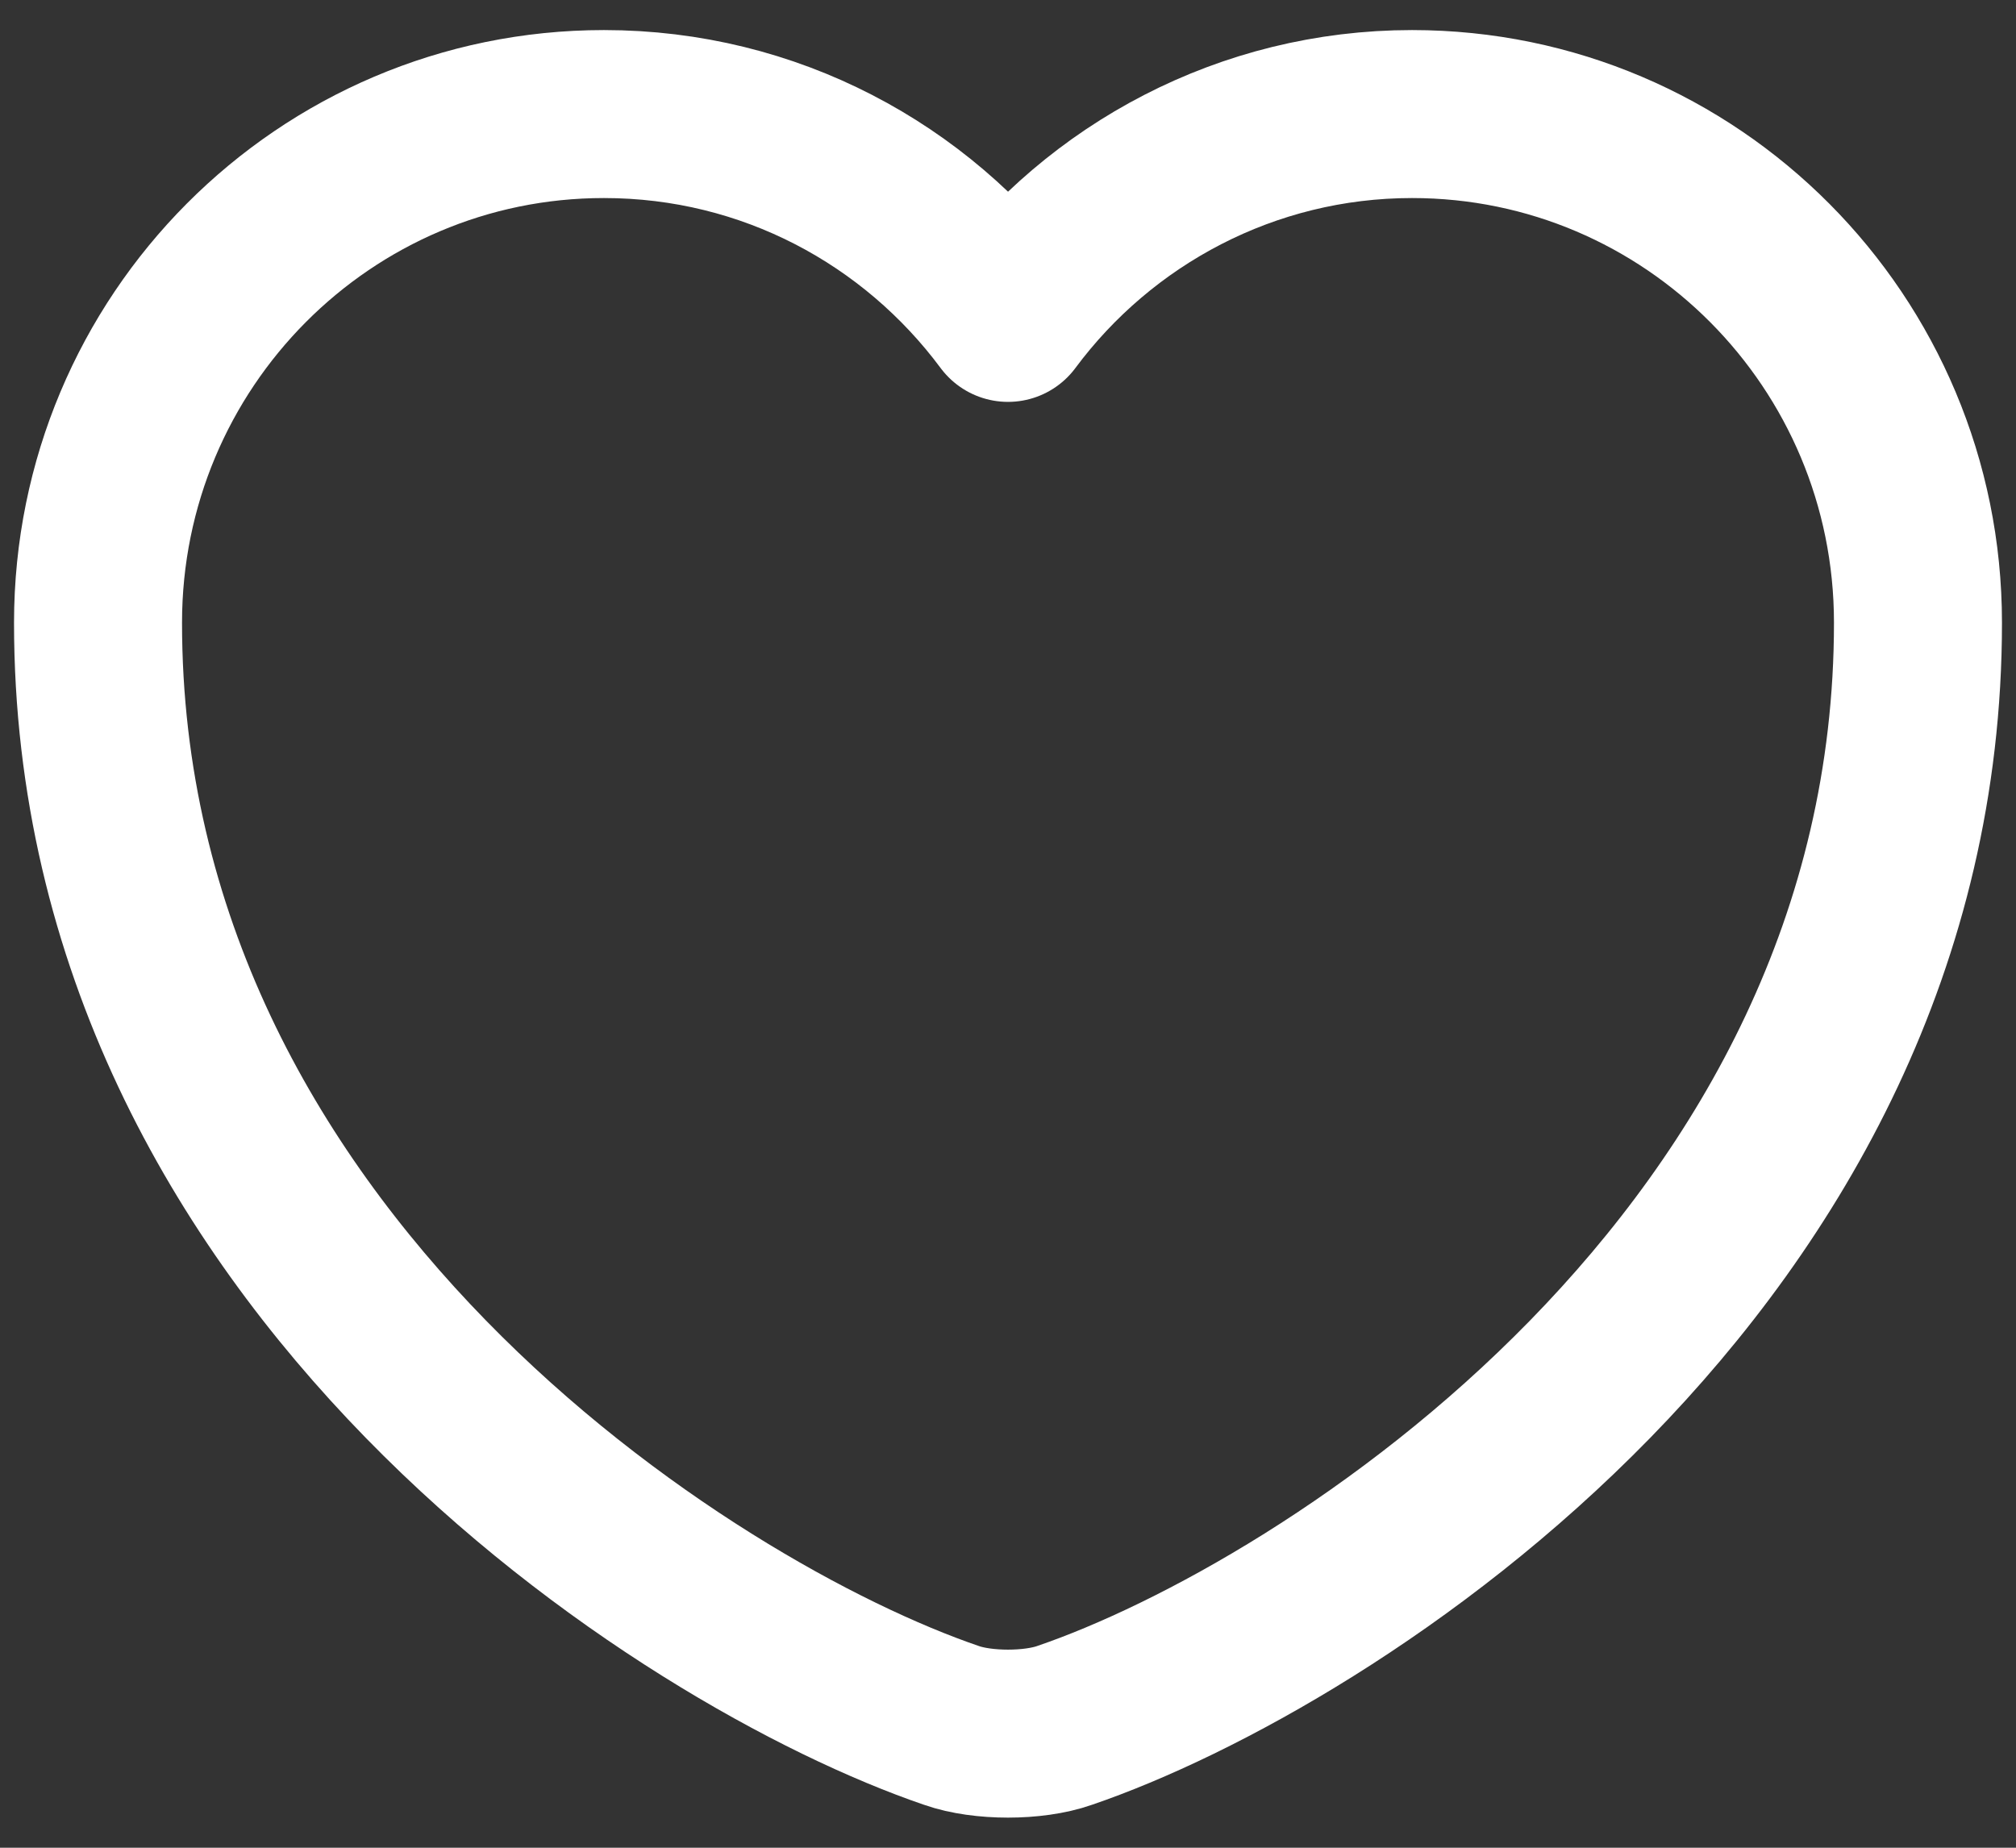
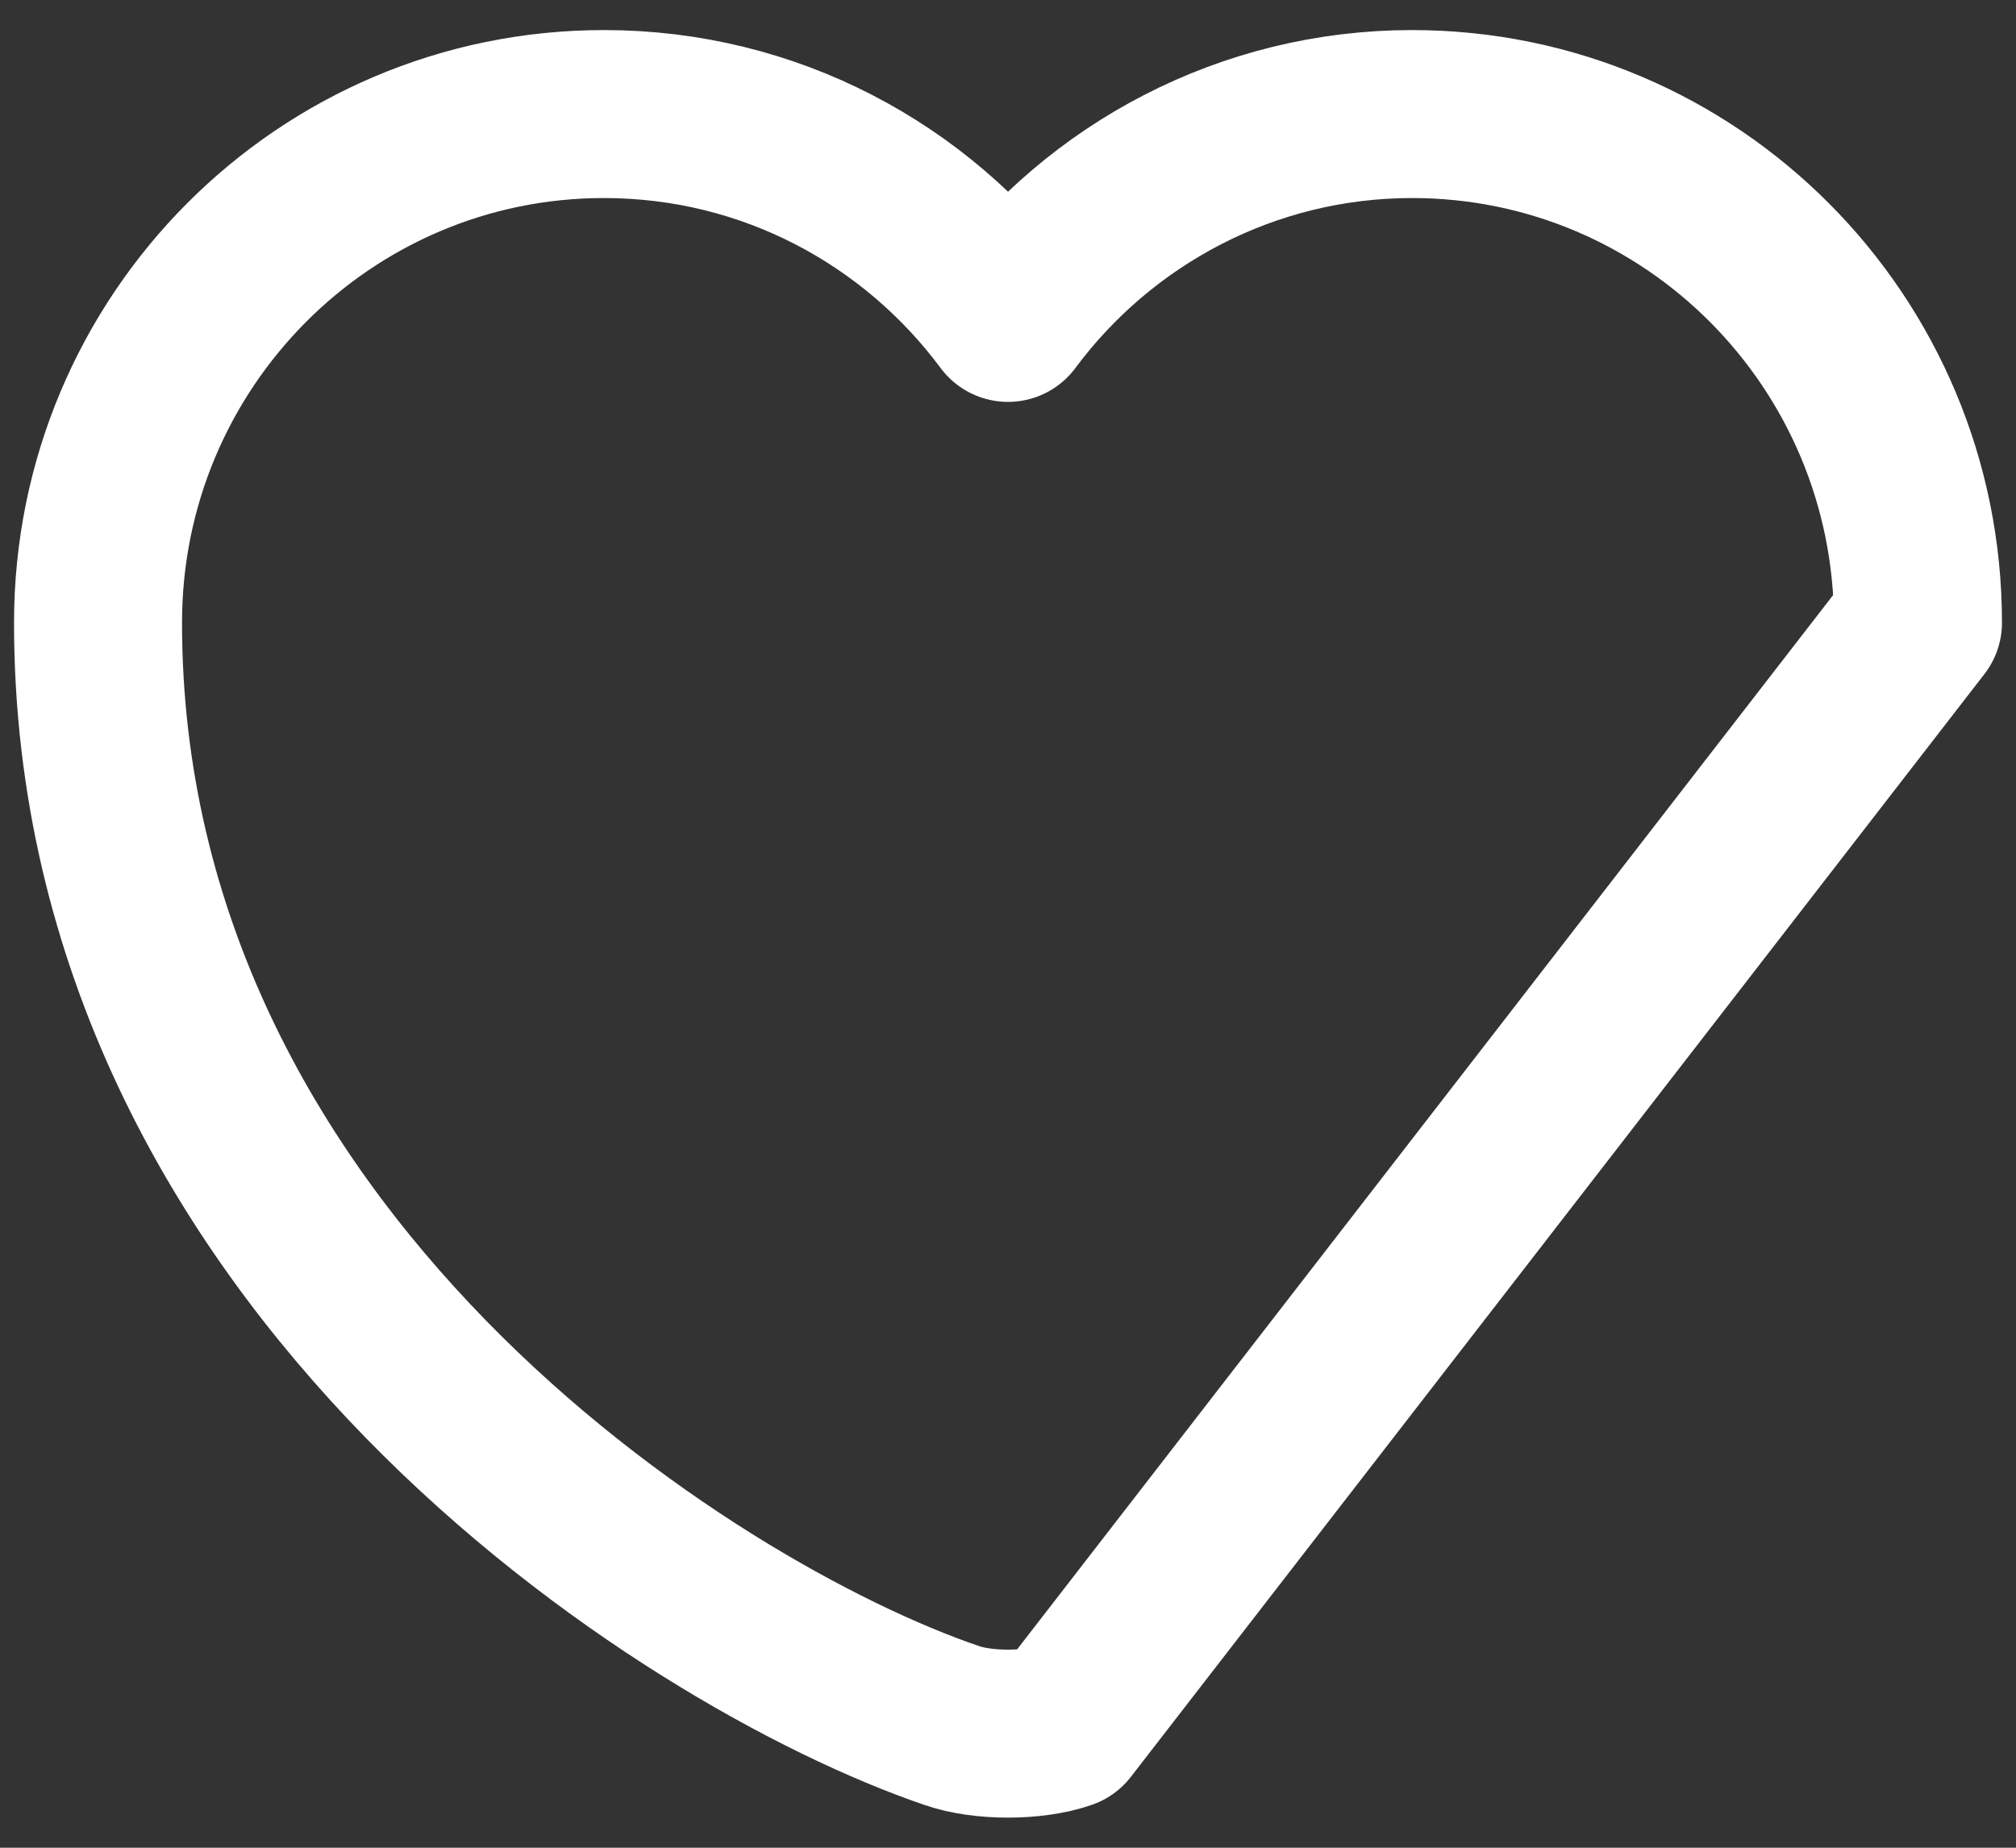
<svg xmlns="http://www.w3.org/2000/svg" width="24" height="22" viewBox="0 0 24 22" fill="none">
  <rect x="0" y="0" width="24" height="22" fill="#333333" stroke="none" />
-   <path d="M12.672 20.544C12.303 20.674 11.697 20.674 11.328 20.544C8.187 19.472 1.167 14.998 1.167 7.414C1.167 4.067 3.864 1.358 7.19 1.358C9.162 1.358 10.906 2.312 12 3.785C13.094 2.312 14.849 1.358 16.81 1.358C20.136 1.358 22.833 4.067 22.833 7.414C22.833 14.998 15.813 19.472 12.672 20.544Z" stroke="white" stroke-width="2" stroke-linecap="round" stroke-linejoin="round" />
+   <path d="M12.672 20.544C12.303 20.674 11.697 20.674 11.328 20.544C8.187 19.472 1.167 14.998 1.167 7.414C1.167 4.067 3.864 1.358 7.19 1.358C9.162 1.358 10.906 2.312 12 3.785C13.094 2.312 14.849 1.358 16.81 1.358C20.136 1.358 22.833 4.067 22.833 7.414Z" stroke="white" stroke-width="2" stroke-linecap="round" stroke-linejoin="round" />
</svg>